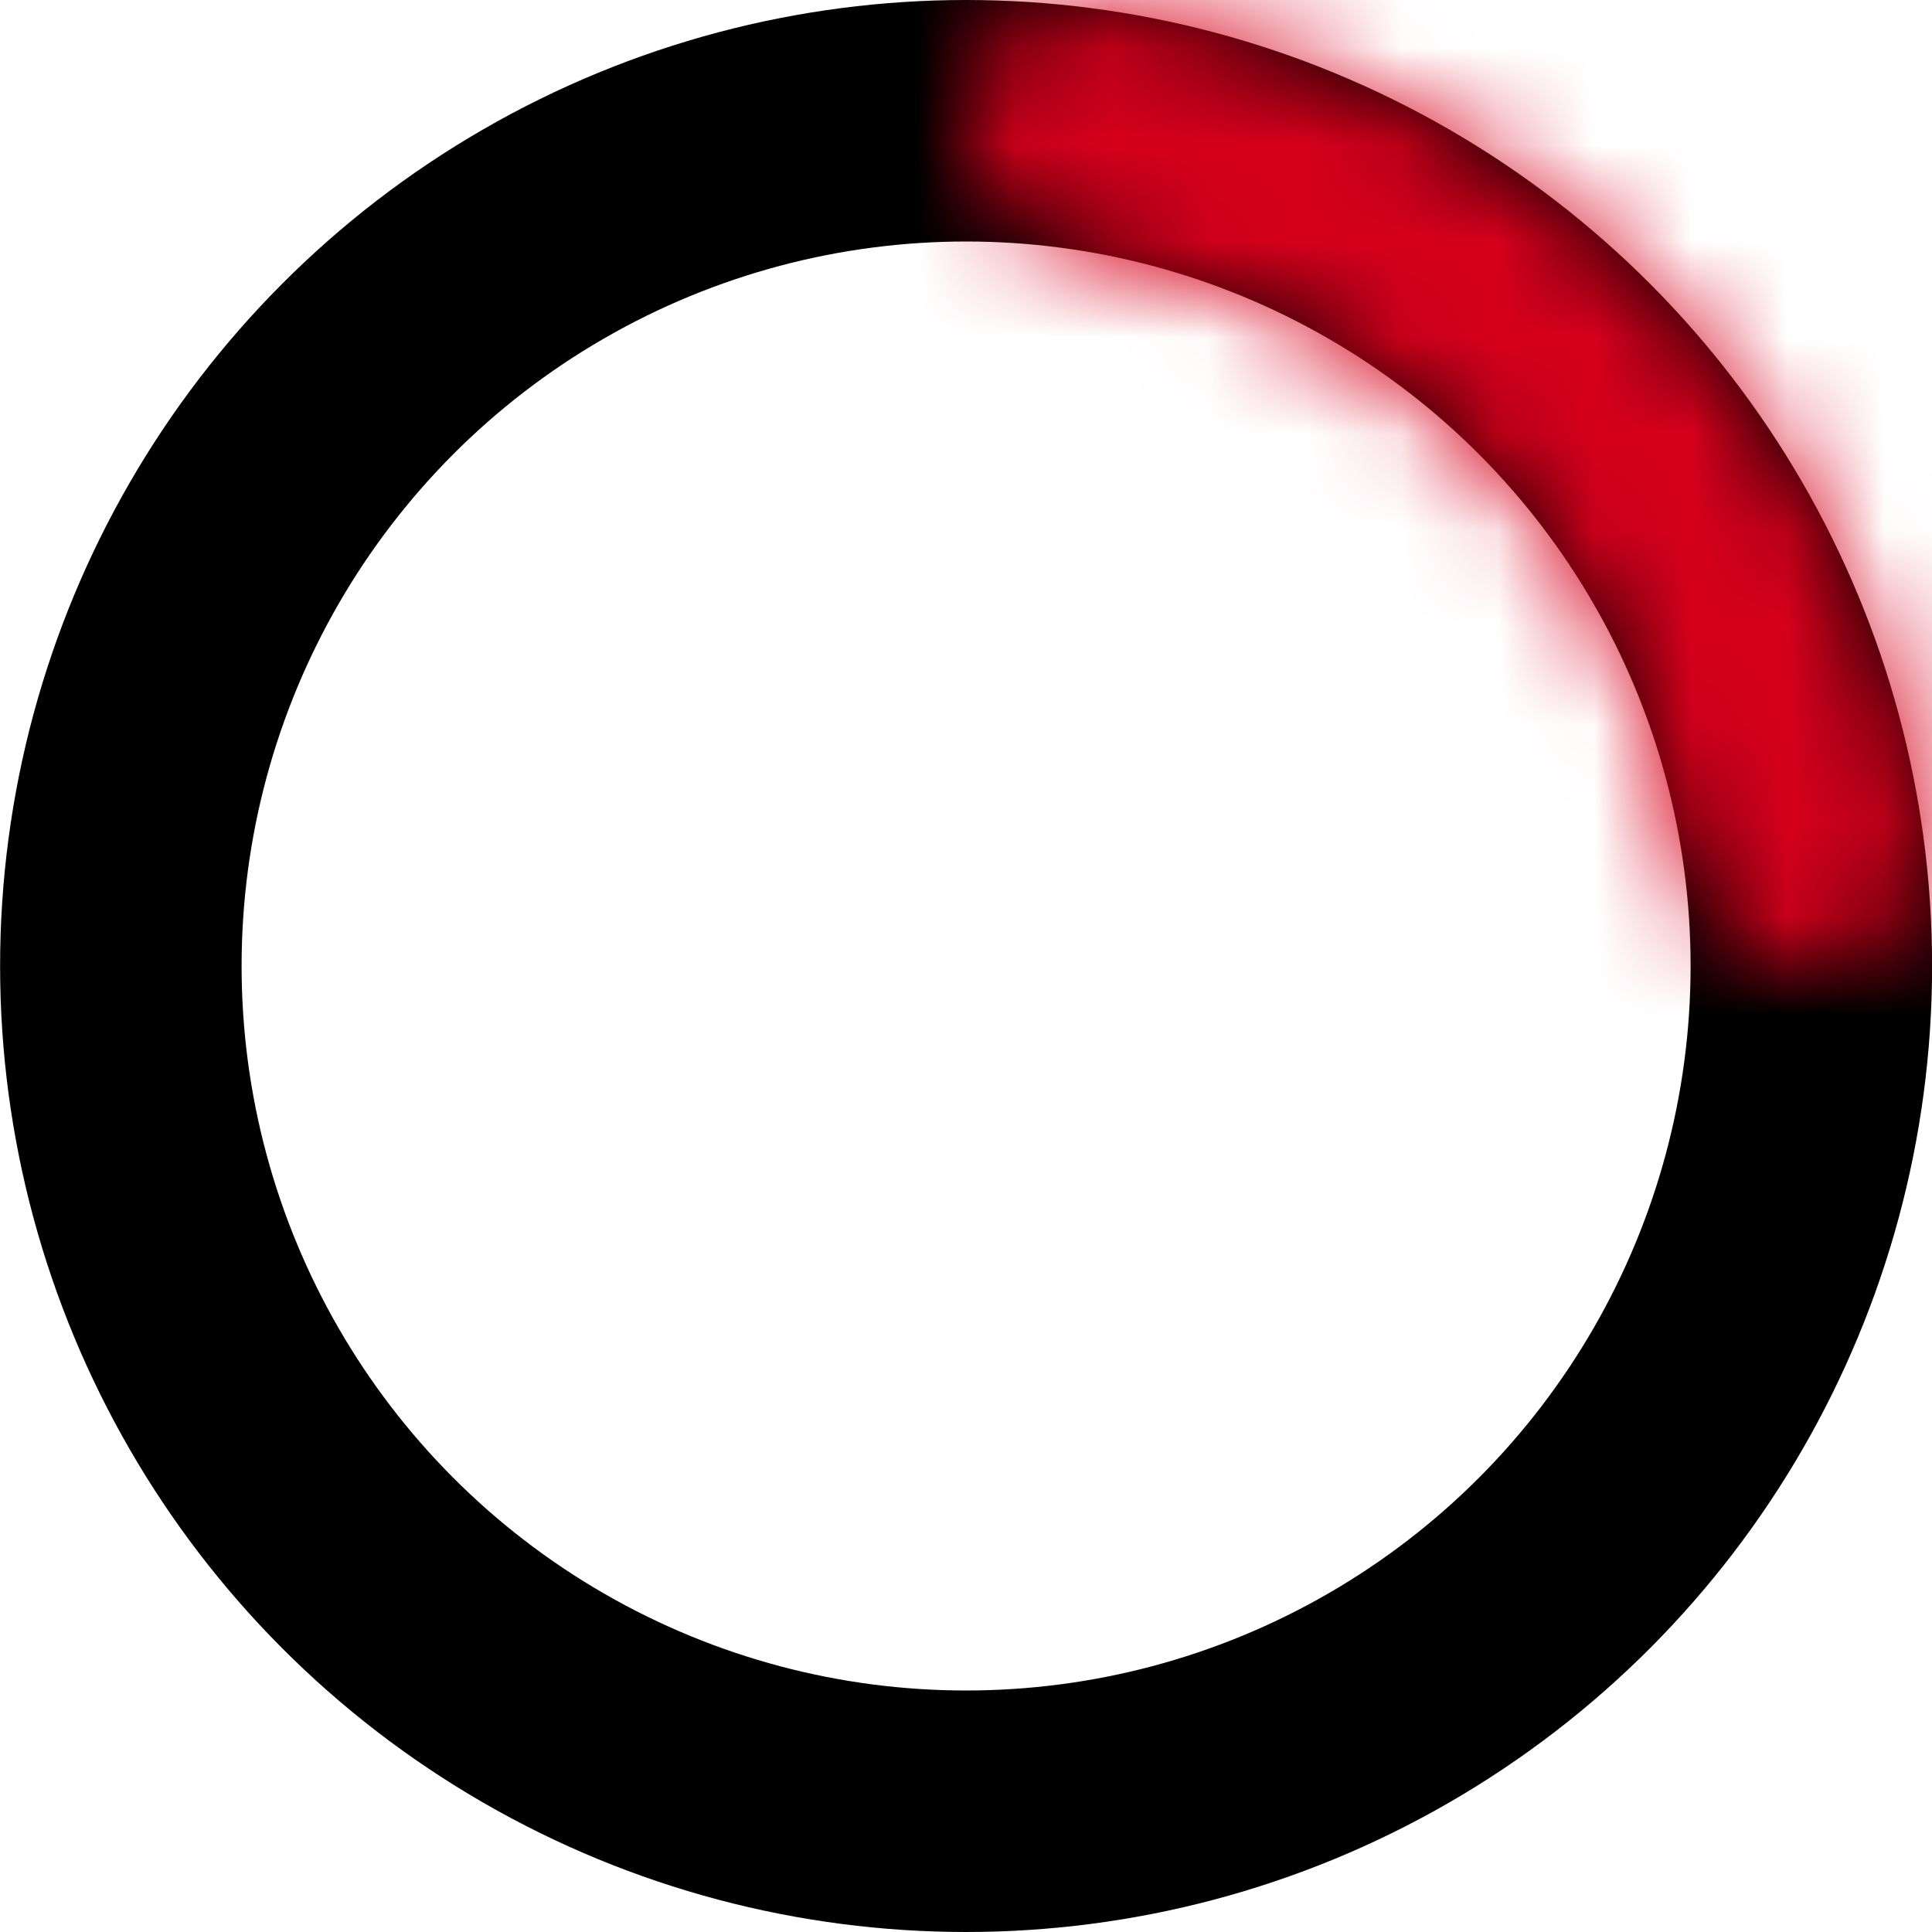
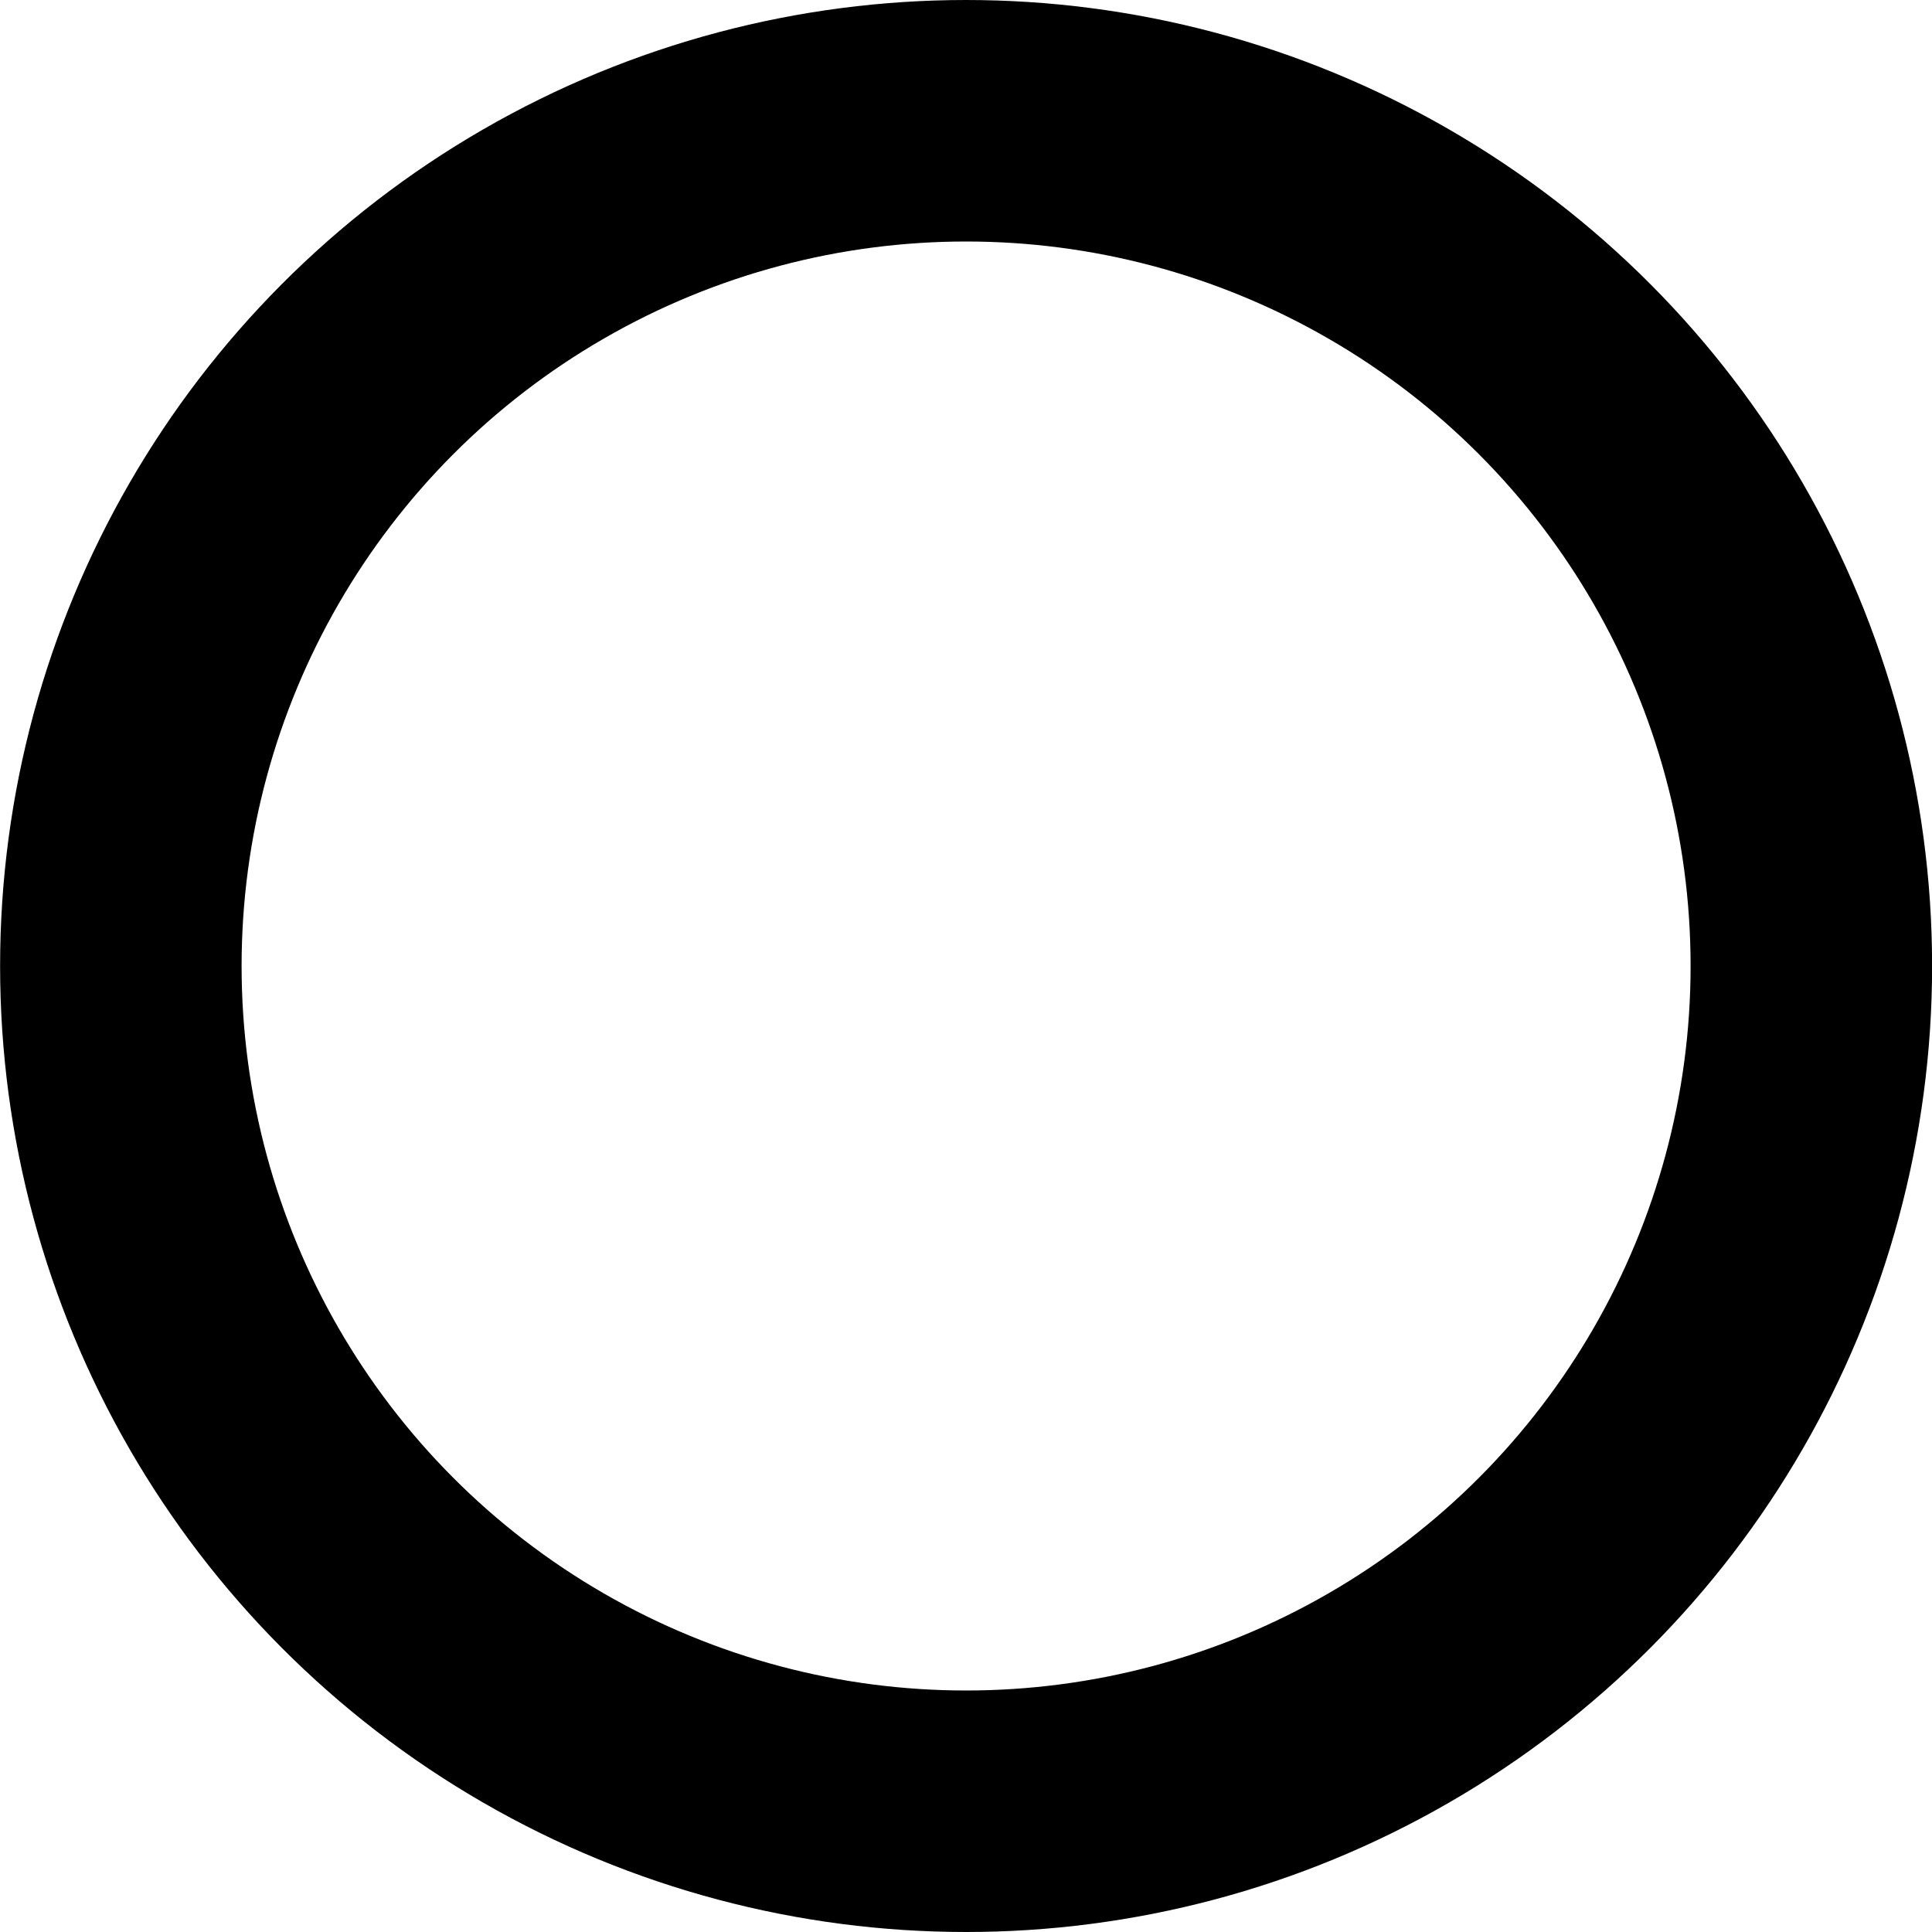
<svg xmlns="http://www.w3.org/2000/svg" width="20" height="20" viewBox="0 0 20 20" fill="none">
  <circle cx="10.001" cy="10" r="8.75" stroke="black" stroke-width="2.5" />
  <mask id="path-2-inside-1_2001_3814" fill="white">
-     <path d="M18.746 10C19.439 10 20.008 9.436 19.922 8.749C19.81 7.866 19.581 6.999 19.239 6.173C18.736 4.96 18 3.858 17.071 2.929C16.142 2 15.04 1.264 13.827 0.761C13.001 0.419 12.134 0.19 11.251 0.079C10.564 -0.008 10 0.562 10 1.254C10 1.947 10.565 2.498 11.248 2.613C11.802 2.707 12.345 2.863 12.867 3.079C13.776 3.455 14.602 4.007 15.297 4.703C15.993 5.398 16.545 6.224 16.921 7.133C17.137 7.655 17.293 8.198 17.387 8.752C17.502 9.435 18.053 10 18.746 10Z" />
-   </mask>
-   <path d="M18.746 10C19.439 10 20.008 9.436 19.922 8.749C19.81 7.866 19.581 6.999 19.239 6.173C18.736 4.96 18 3.858 17.071 2.929C16.142 2 15.04 1.264 13.827 0.761C13.001 0.419 12.134 0.19 11.251 0.079C10.564 -0.008 10 0.562 10 1.254C10 1.947 10.565 2.498 11.248 2.613C11.802 2.707 12.345 2.863 12.867 3.079C13.776 3.455 14.602 4.007 15.297 4.703C15.993 5.398 16.545 6.224 16.921 7.133C17.137 7.655 17.293 8.198 17.387 8.752C17.502 9.435 18.053 10 18.746 10Z" stroke="#D6001C" stroke-width="5" mask="url(#path-2-inside-1_2001_3814)" />
+     </mask>
</svg>